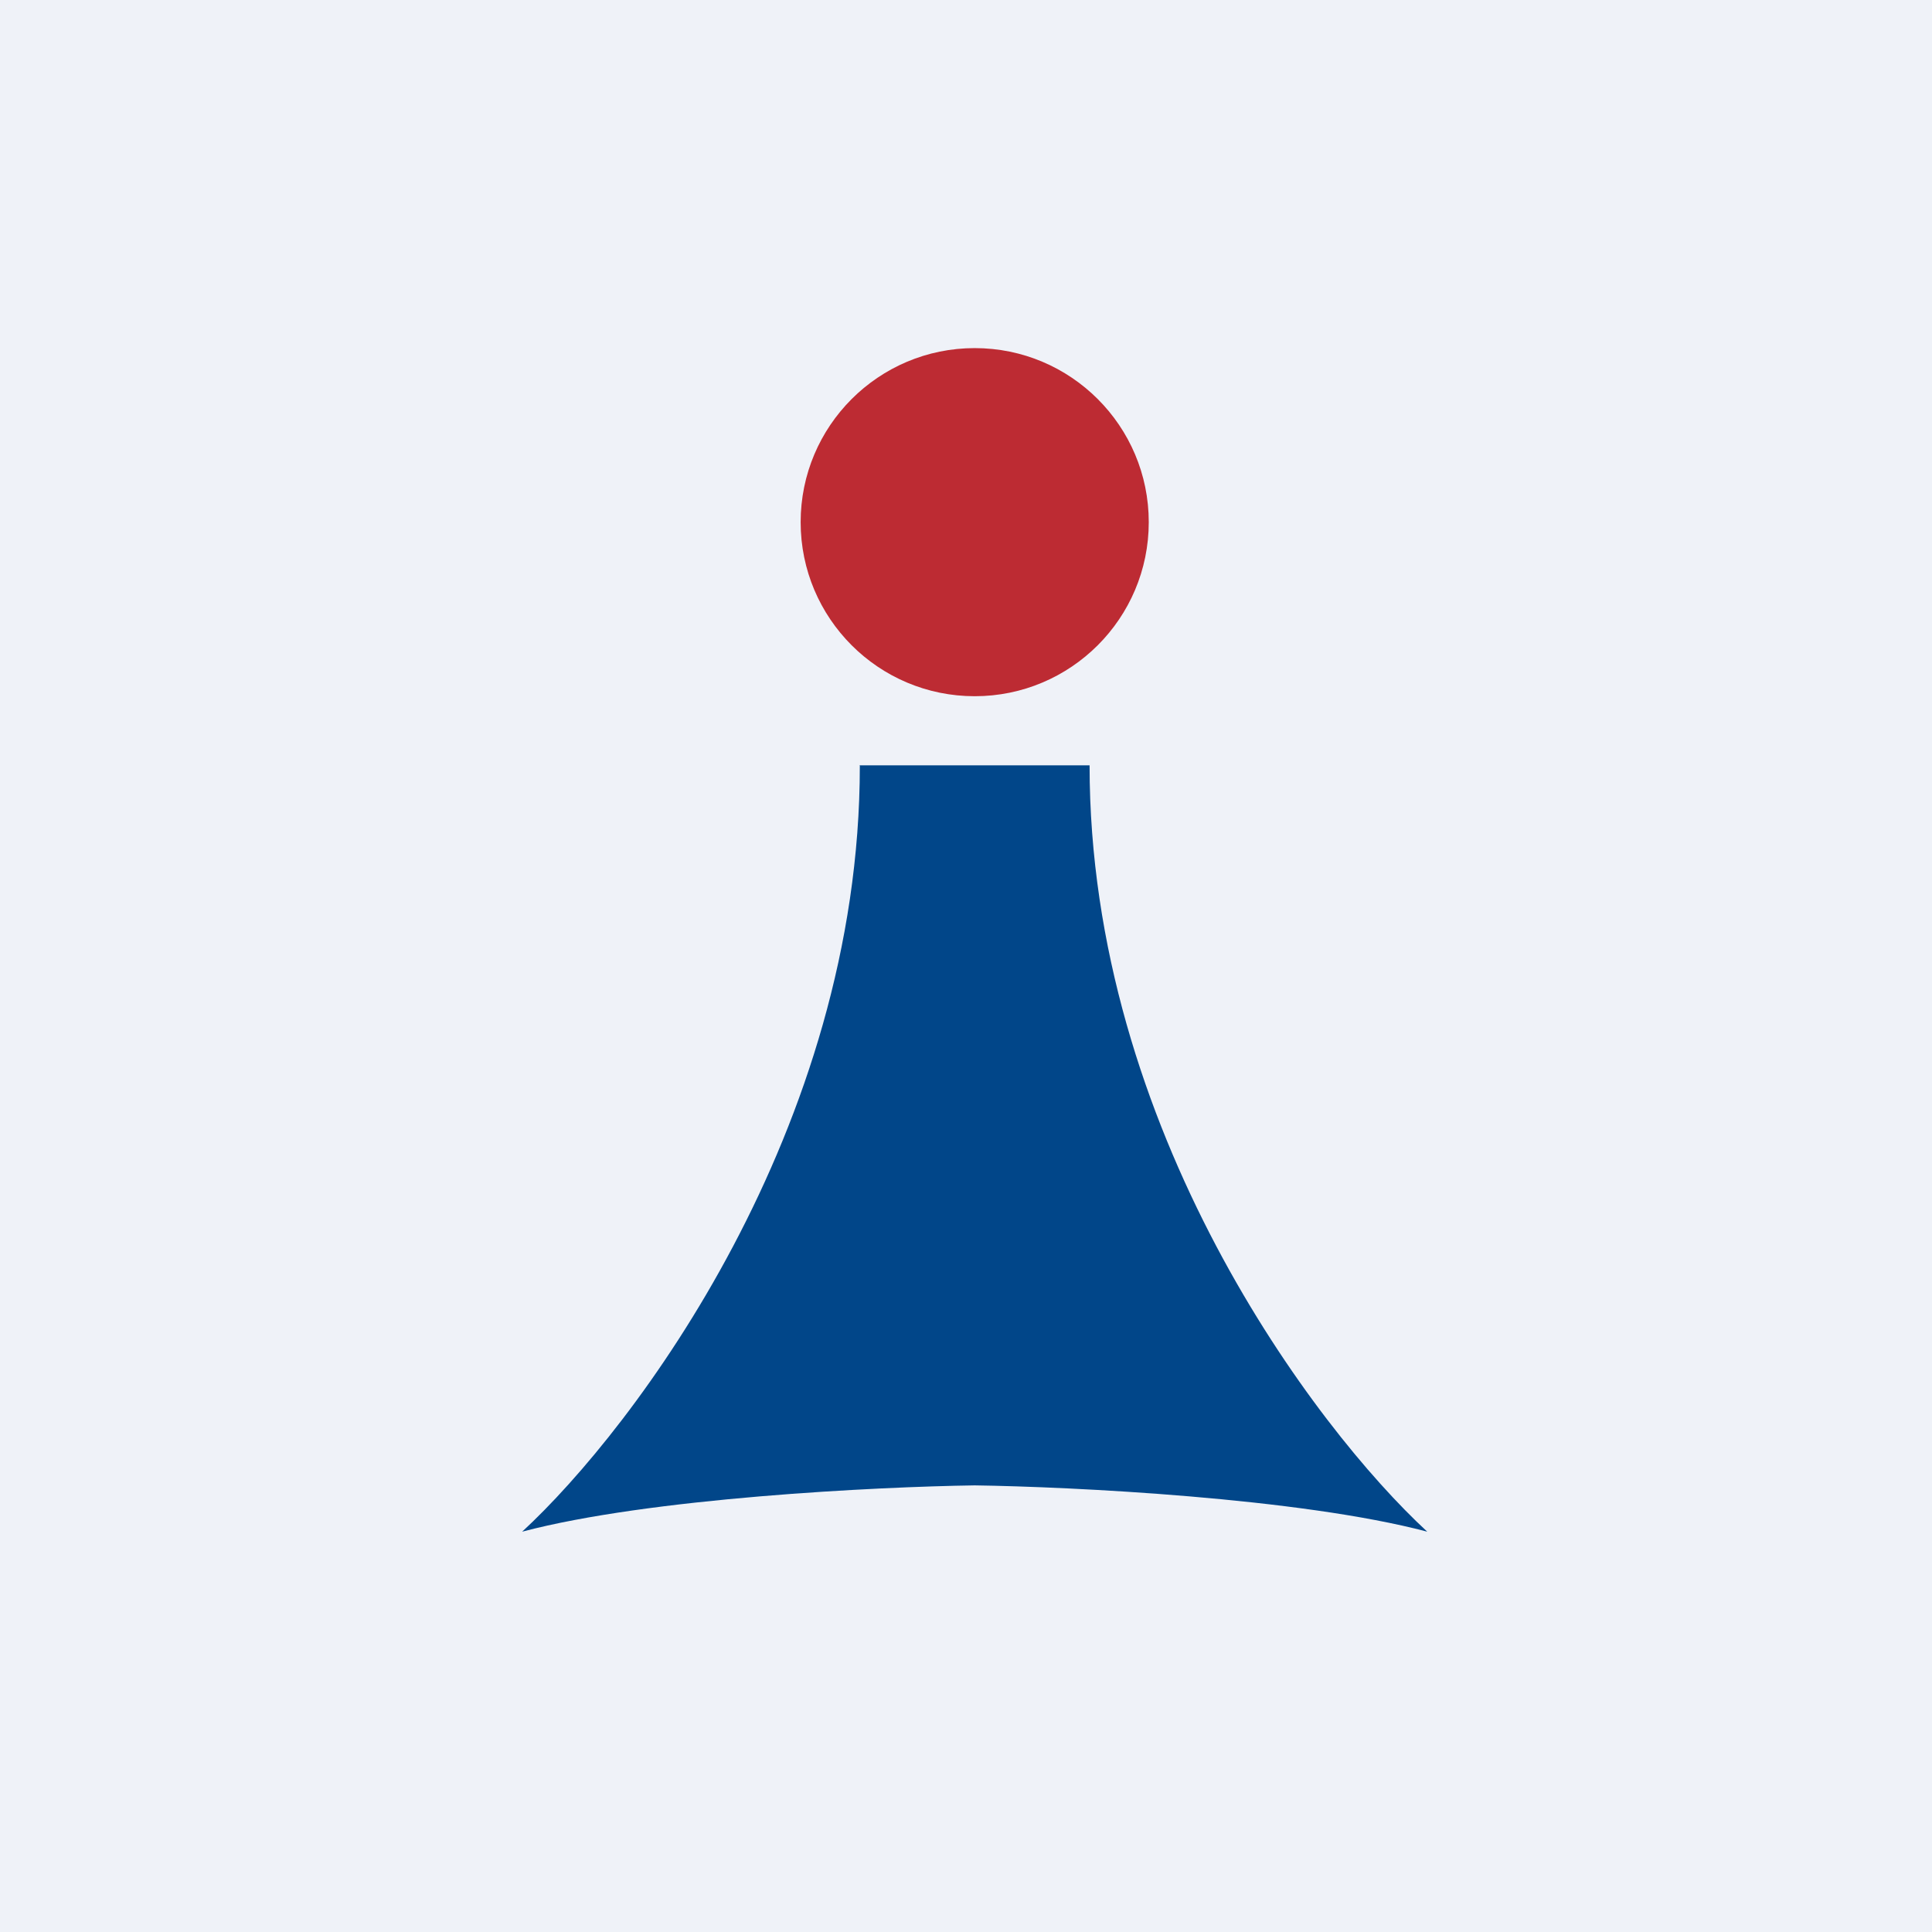
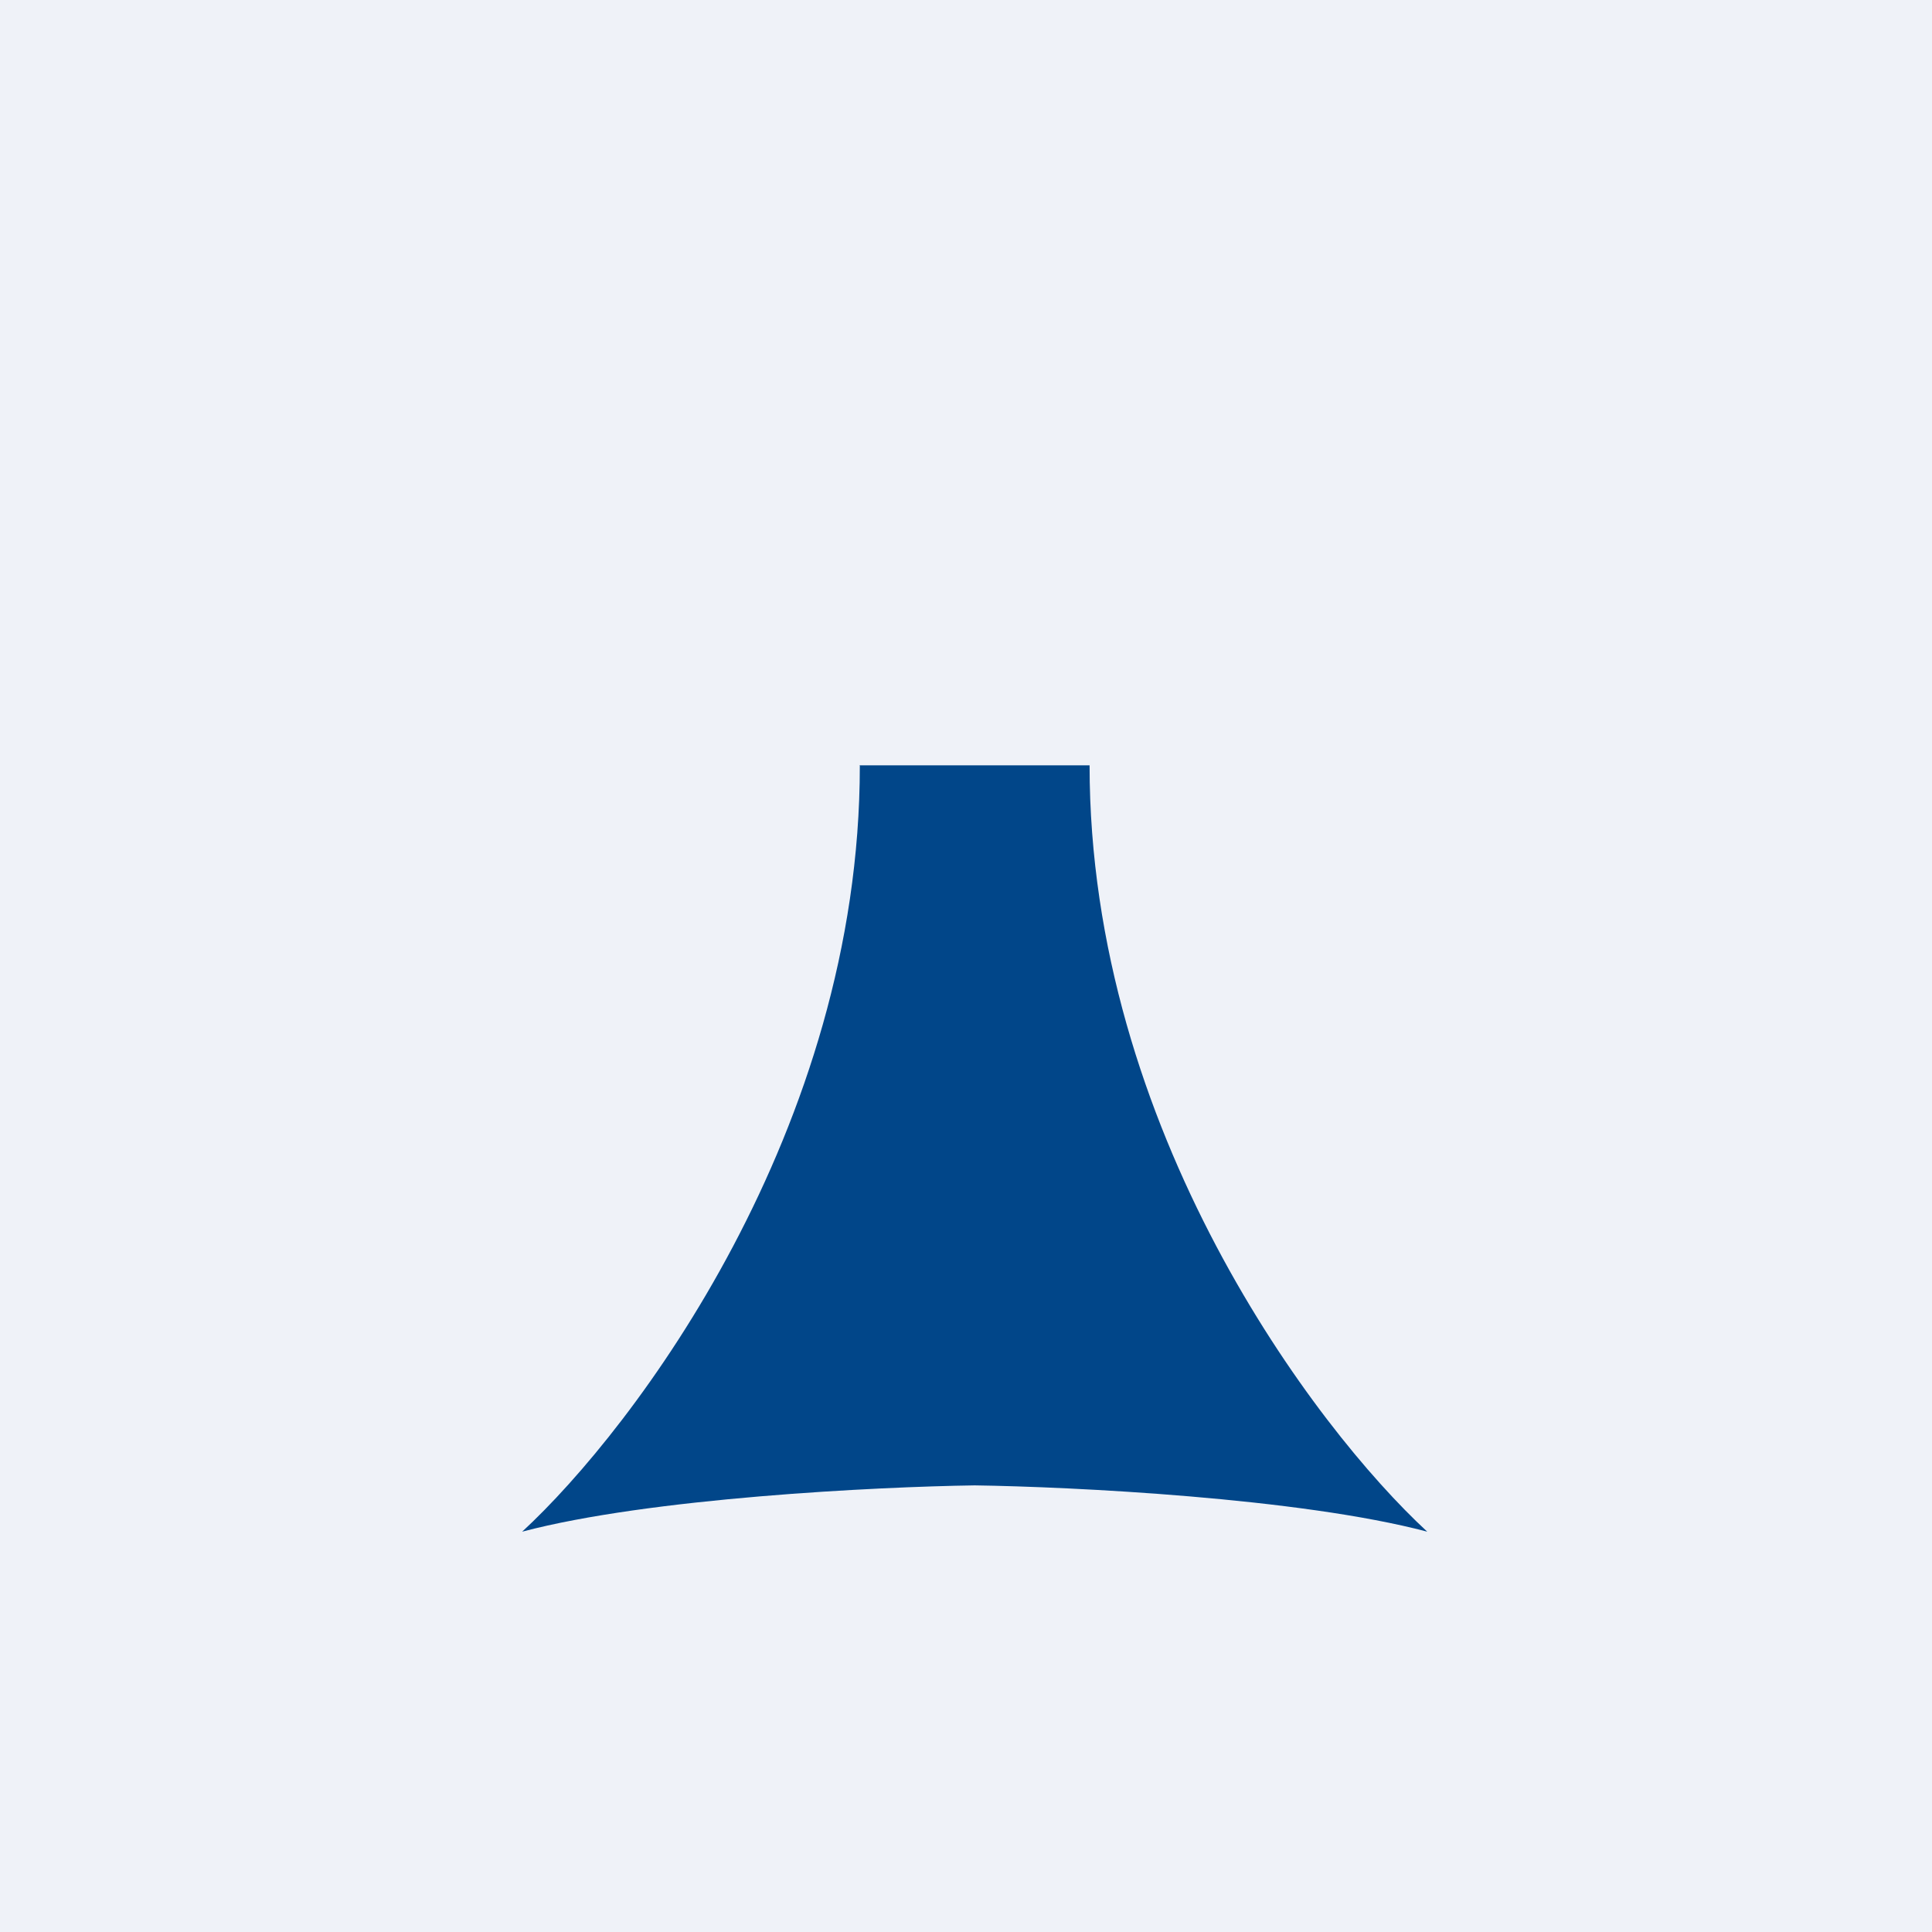
<svg xmlns="http://www.w3.org/2000/svg" viewBox="0 0 55.5 55.5">
  <path d="M 0,0 H 55.5 V 55.5 H 0 Z" fill="rgb(239, 242, 248)" />
  <path d="M 24.69,21.985 H 31.3 C 31.3,32.44 37.77,41.02 41,44 C 37.33,43.03 30.8,42.71 28,42.67 C 25.2,42.71 18.67,43.03 15,44 C 18.23,41.02 24.7,32.44 24.7,22 Z" fill="rgb(1, 70, 137)" />
-   <circle cx="28" cy="15" r="5" fill="rgb(189, 43, 51)" />
</svg>